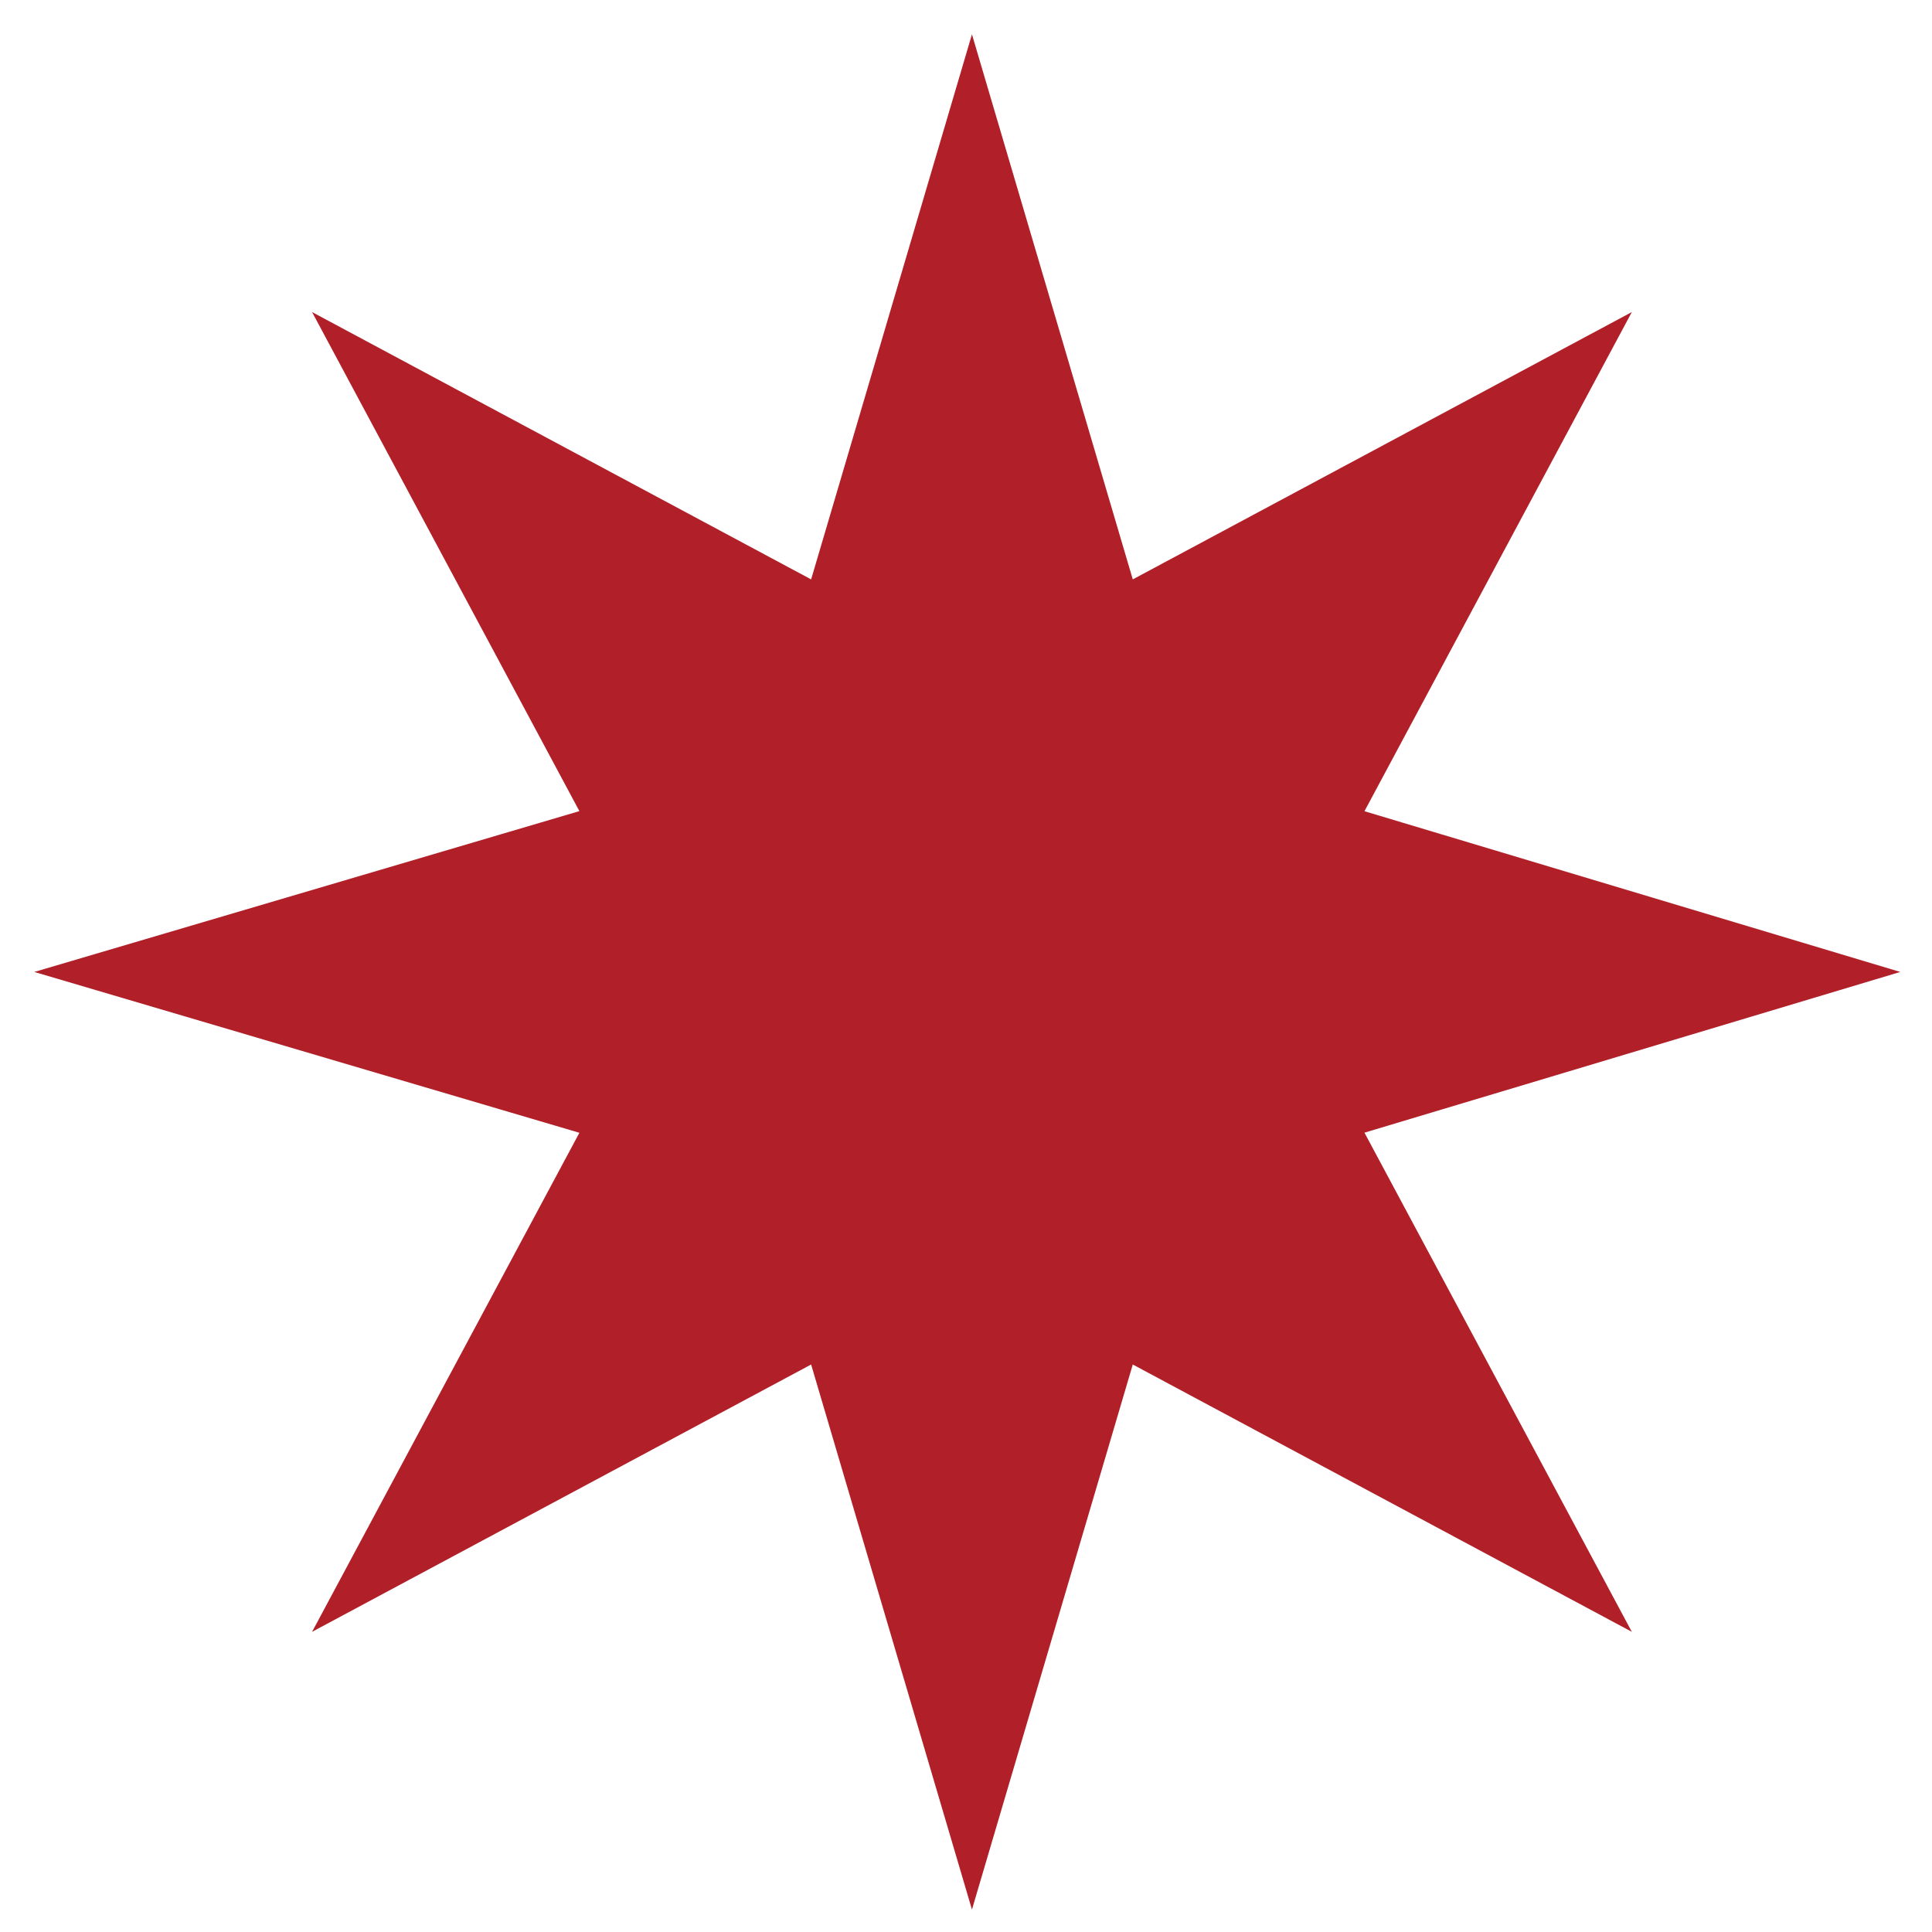
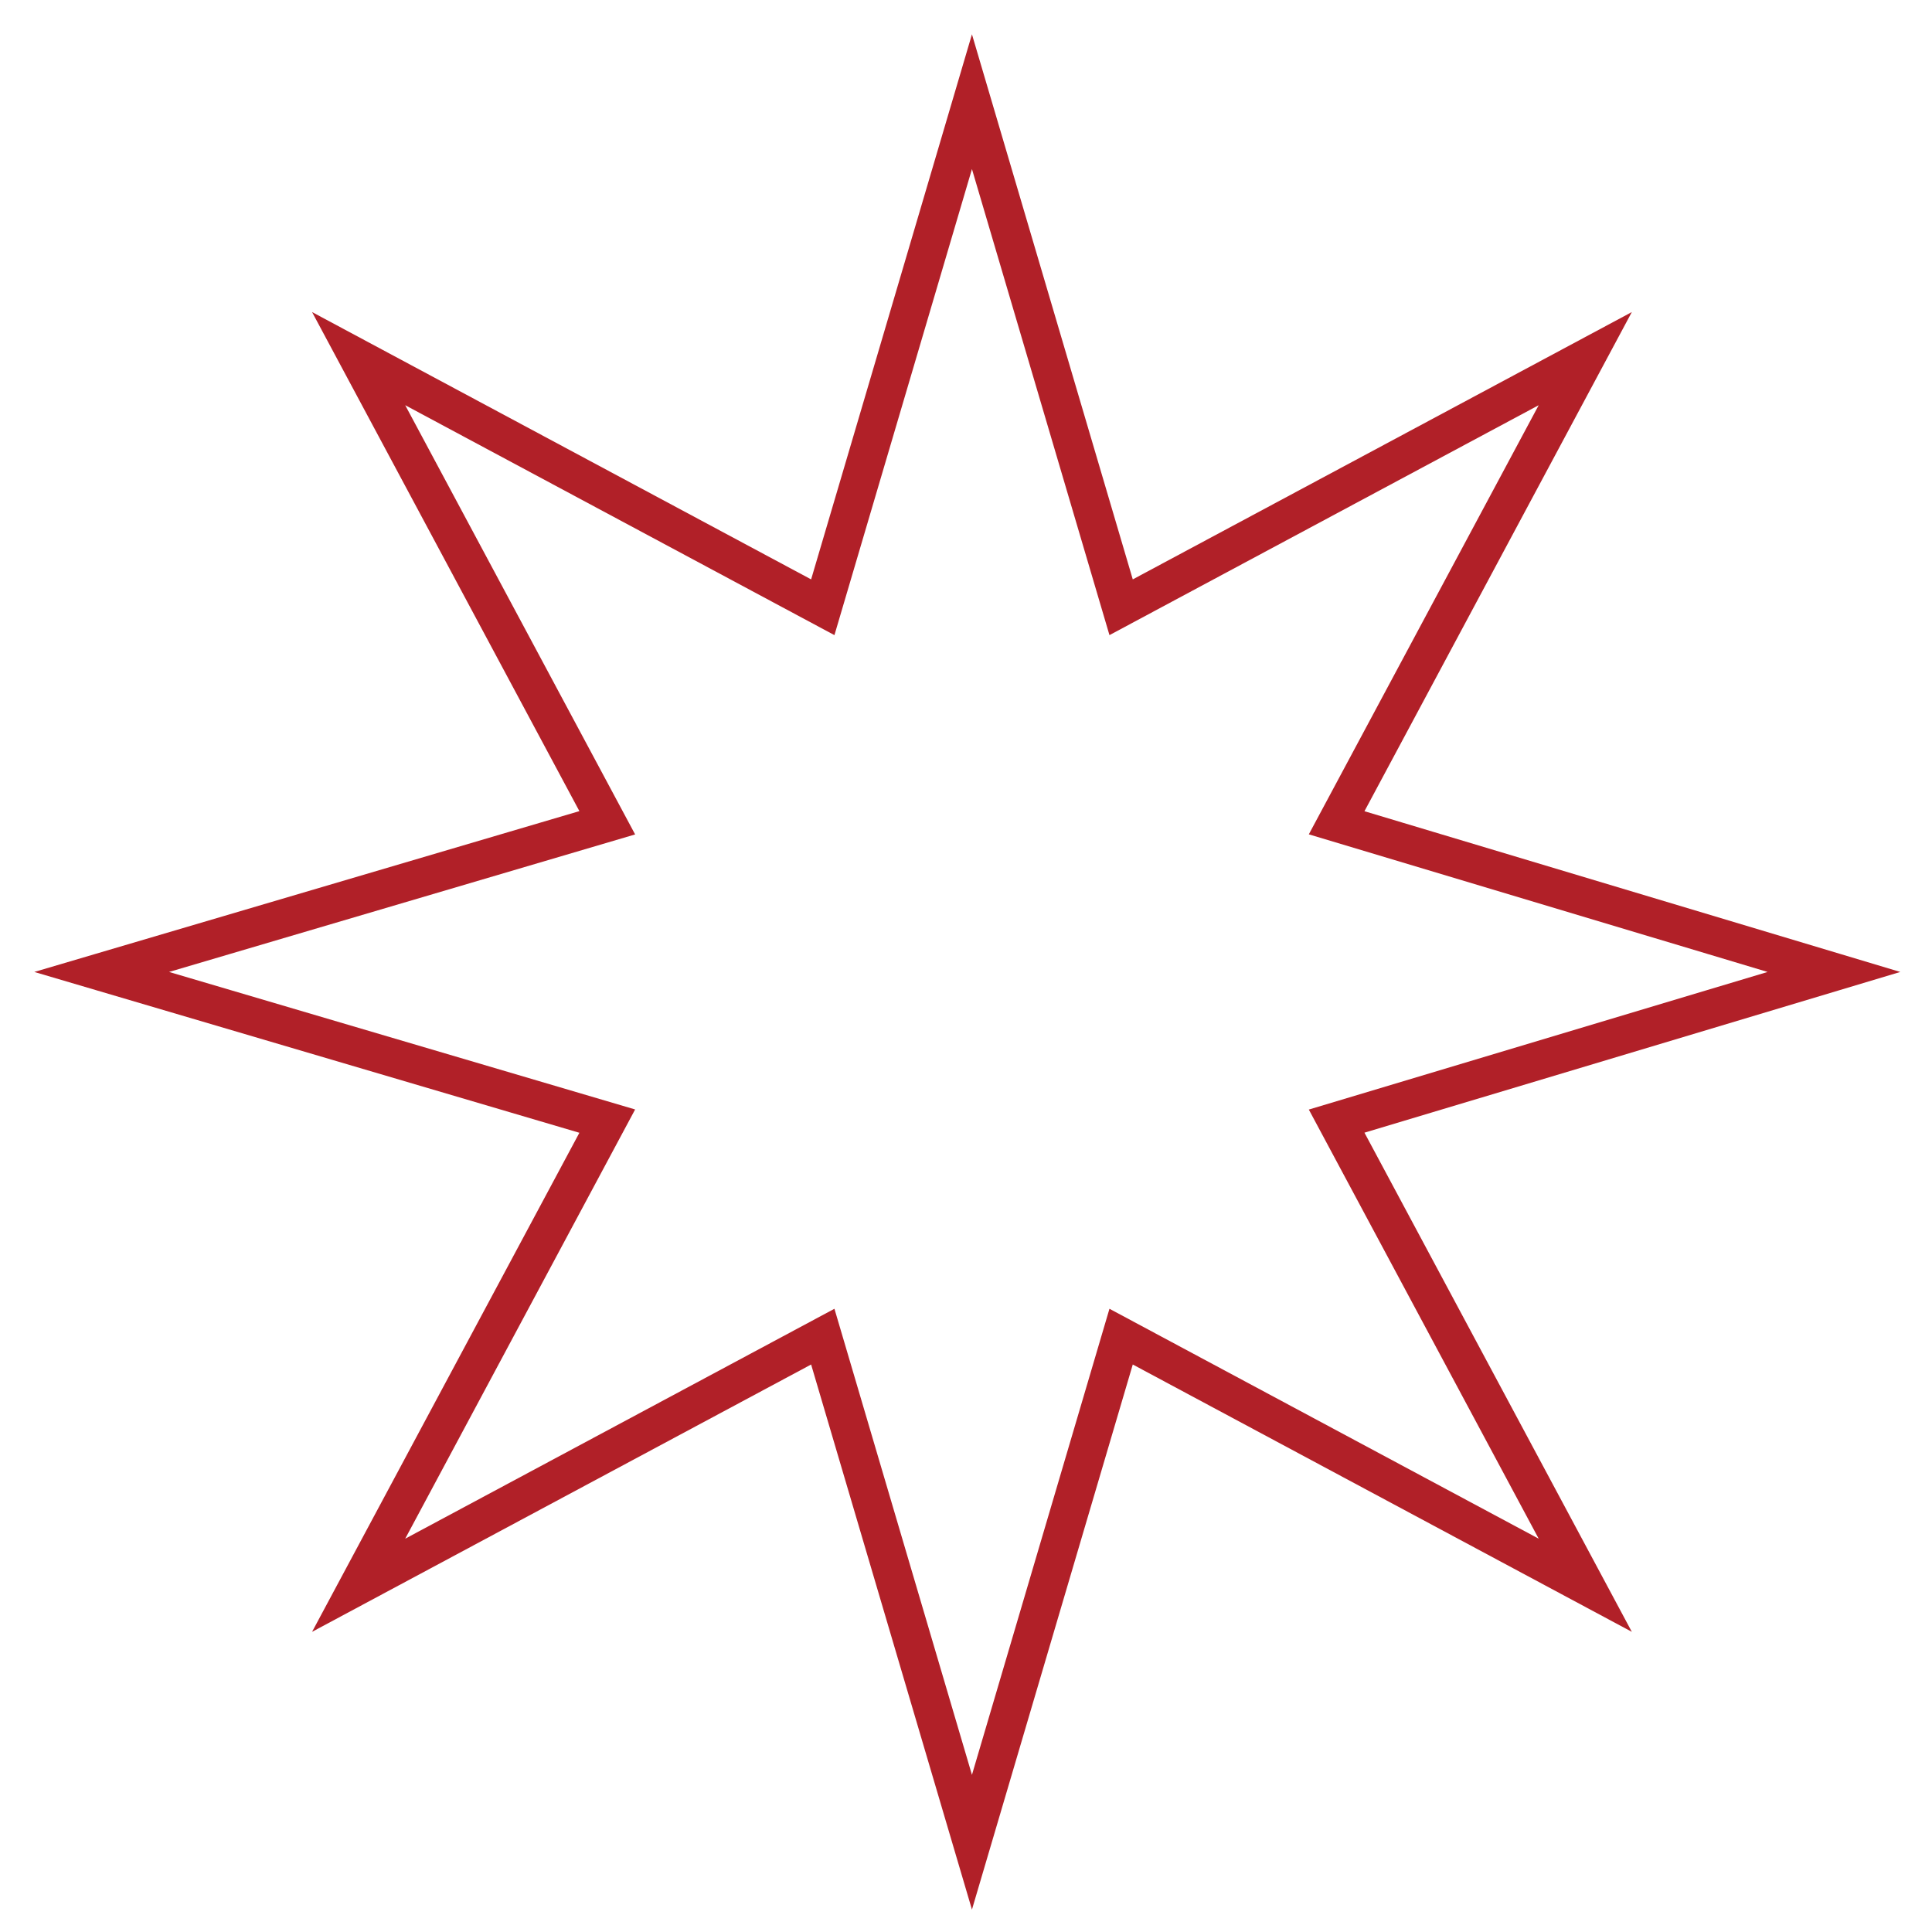
<svg xmlns="http://www.w3.org/2000/svg" width="38" height="38" viewBox="0 0 38 38" fill="none">
-   <path d="M36.071 19.117L26.29 22.051L31.18 31.18L22.051 26.29L19.117 36.234L16.183 26.29L7.054 31.18L11.944 22.051L2 19.117L11.944 16.183L7.054 7.054L16.183 11.944L19.117 2L22.051 11.944L31.18 7.054L26.29 16.183L36.071 19.117Z" fill="#B12028" />
  <path d="M36.071 19.117L26.29 22.051L31.18 31.18L22.051 26.29L19.117 36.234L16.183 26.29L7.054 31.18L11.944 22.051L2 19.117L11.944 16.183L7.054 7.054L16.183 11.944L19.117 2L22.051 11.944L31.18 7.054L26.29 16.183L36.071 19.117Z" stroke="#B12028" stroke-width="0.75" stroke-miterlimit="10" />
</svg>